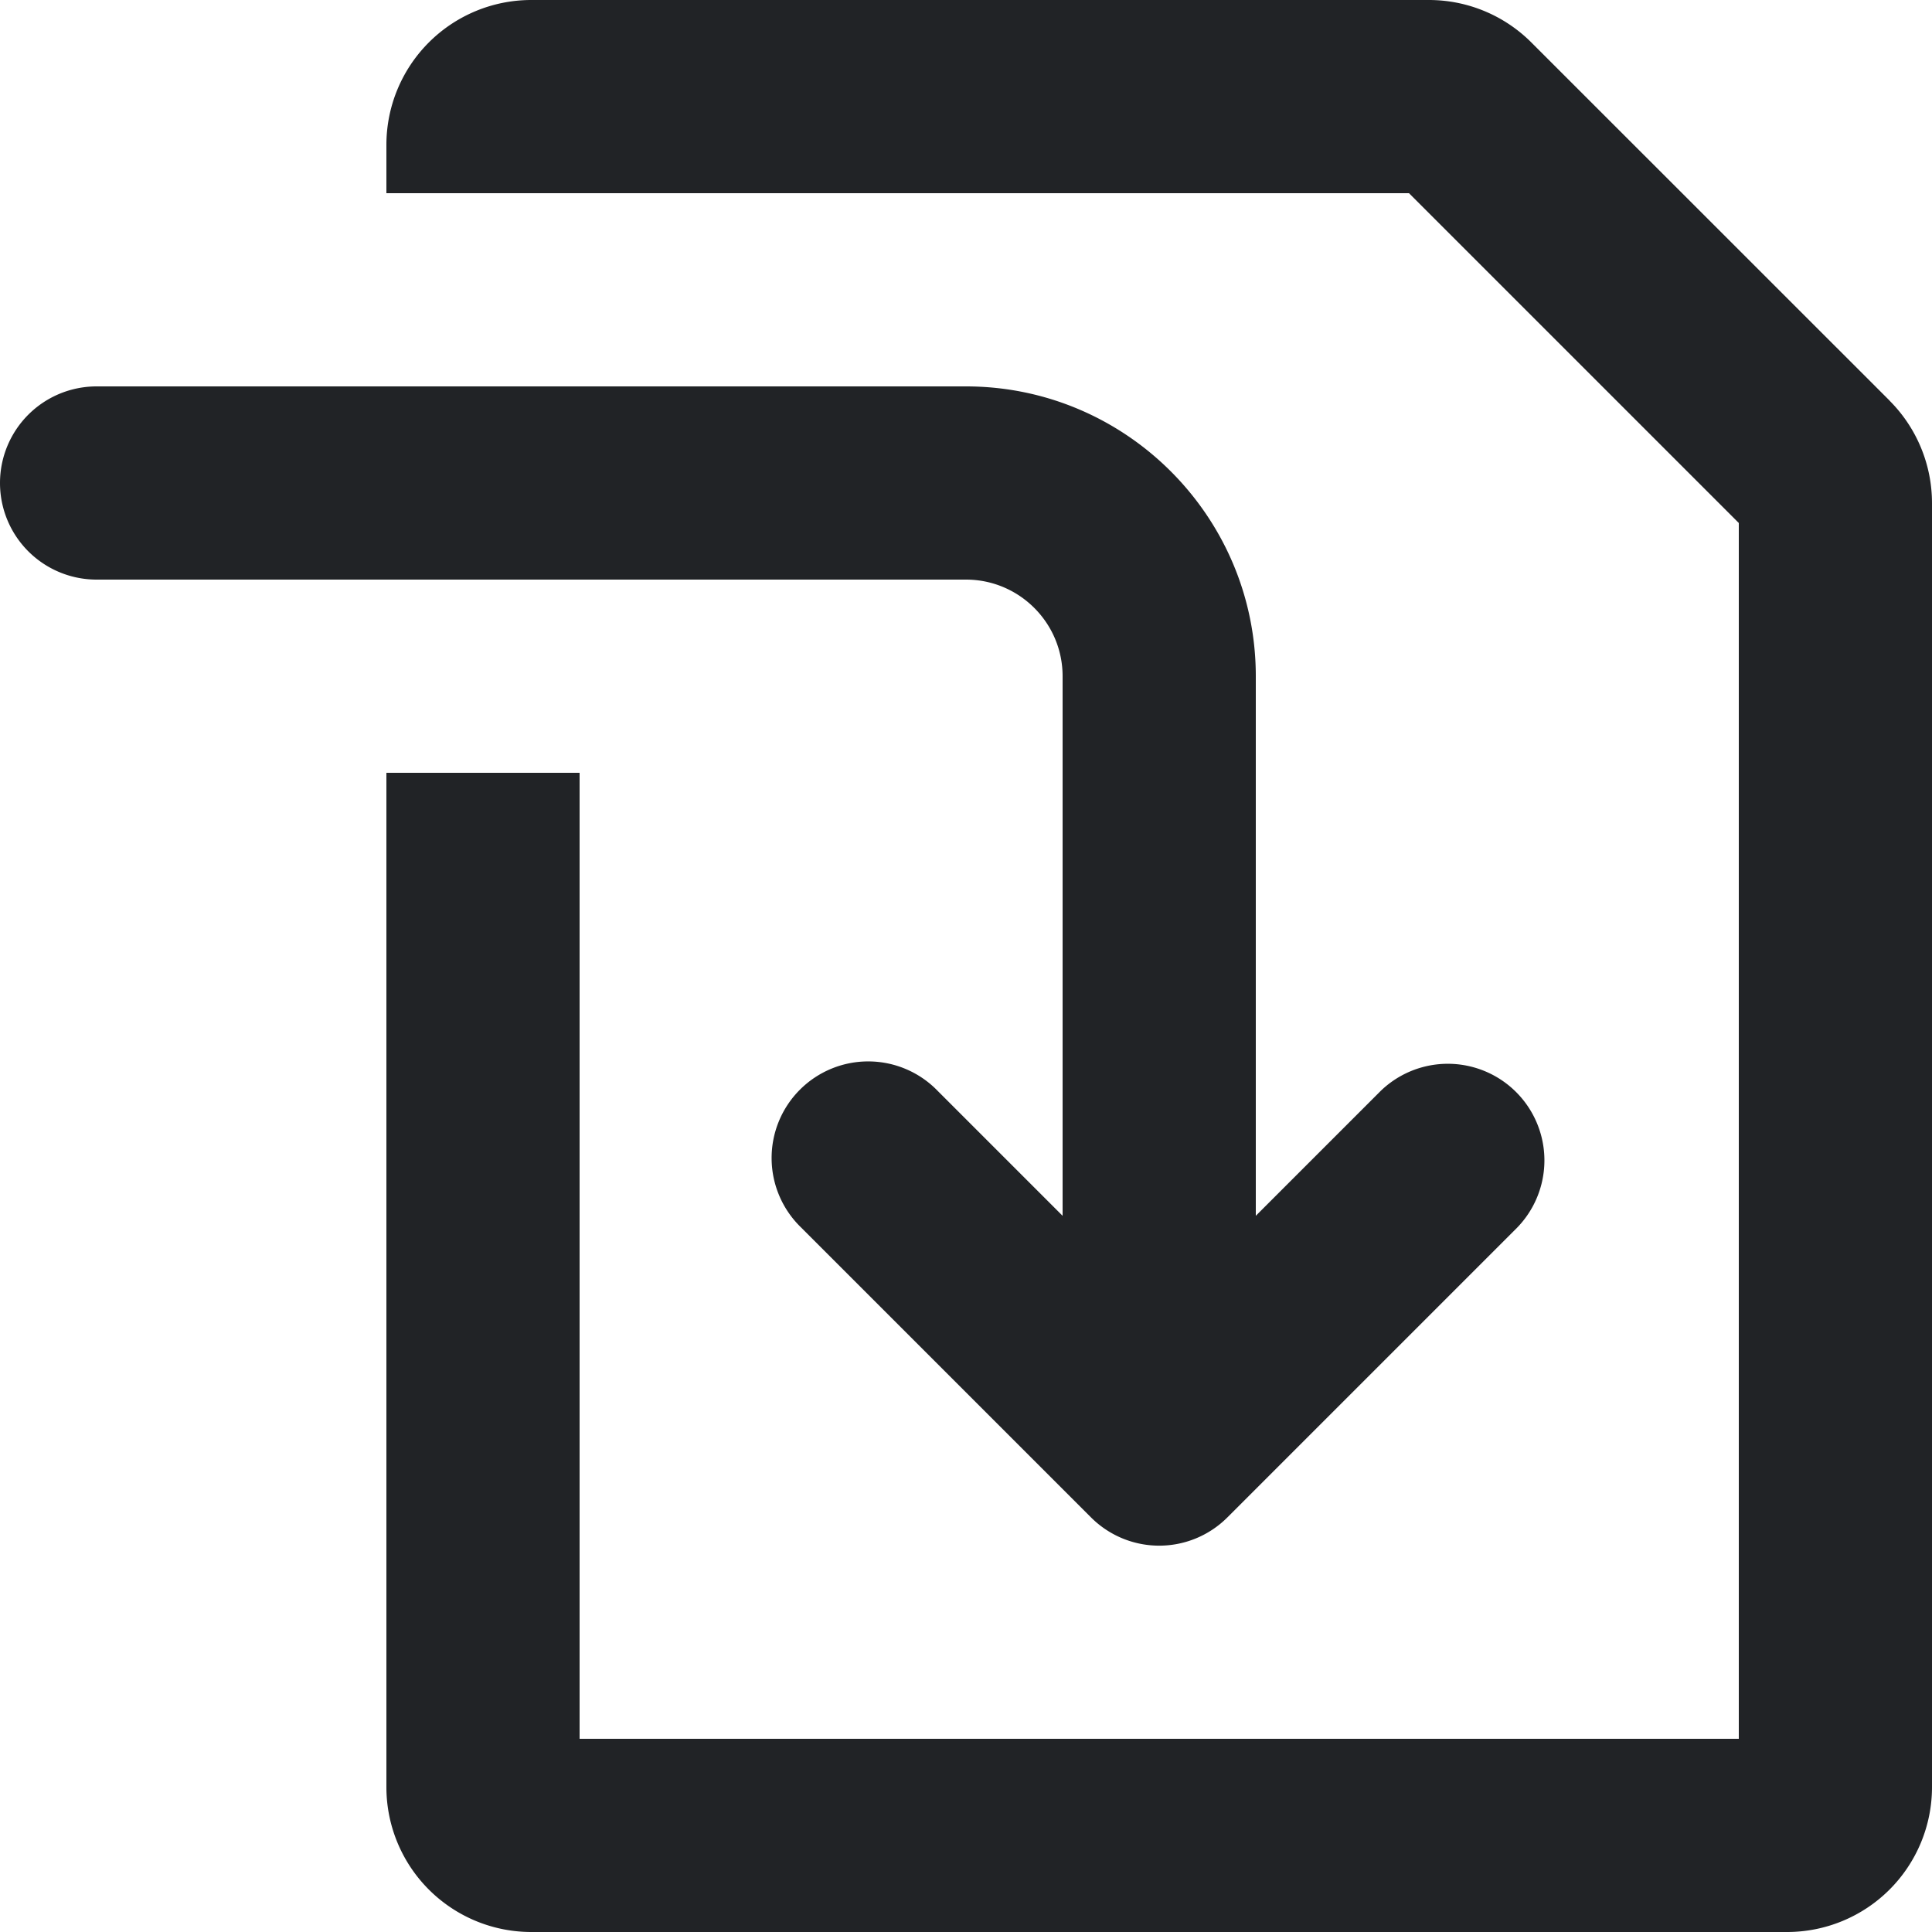
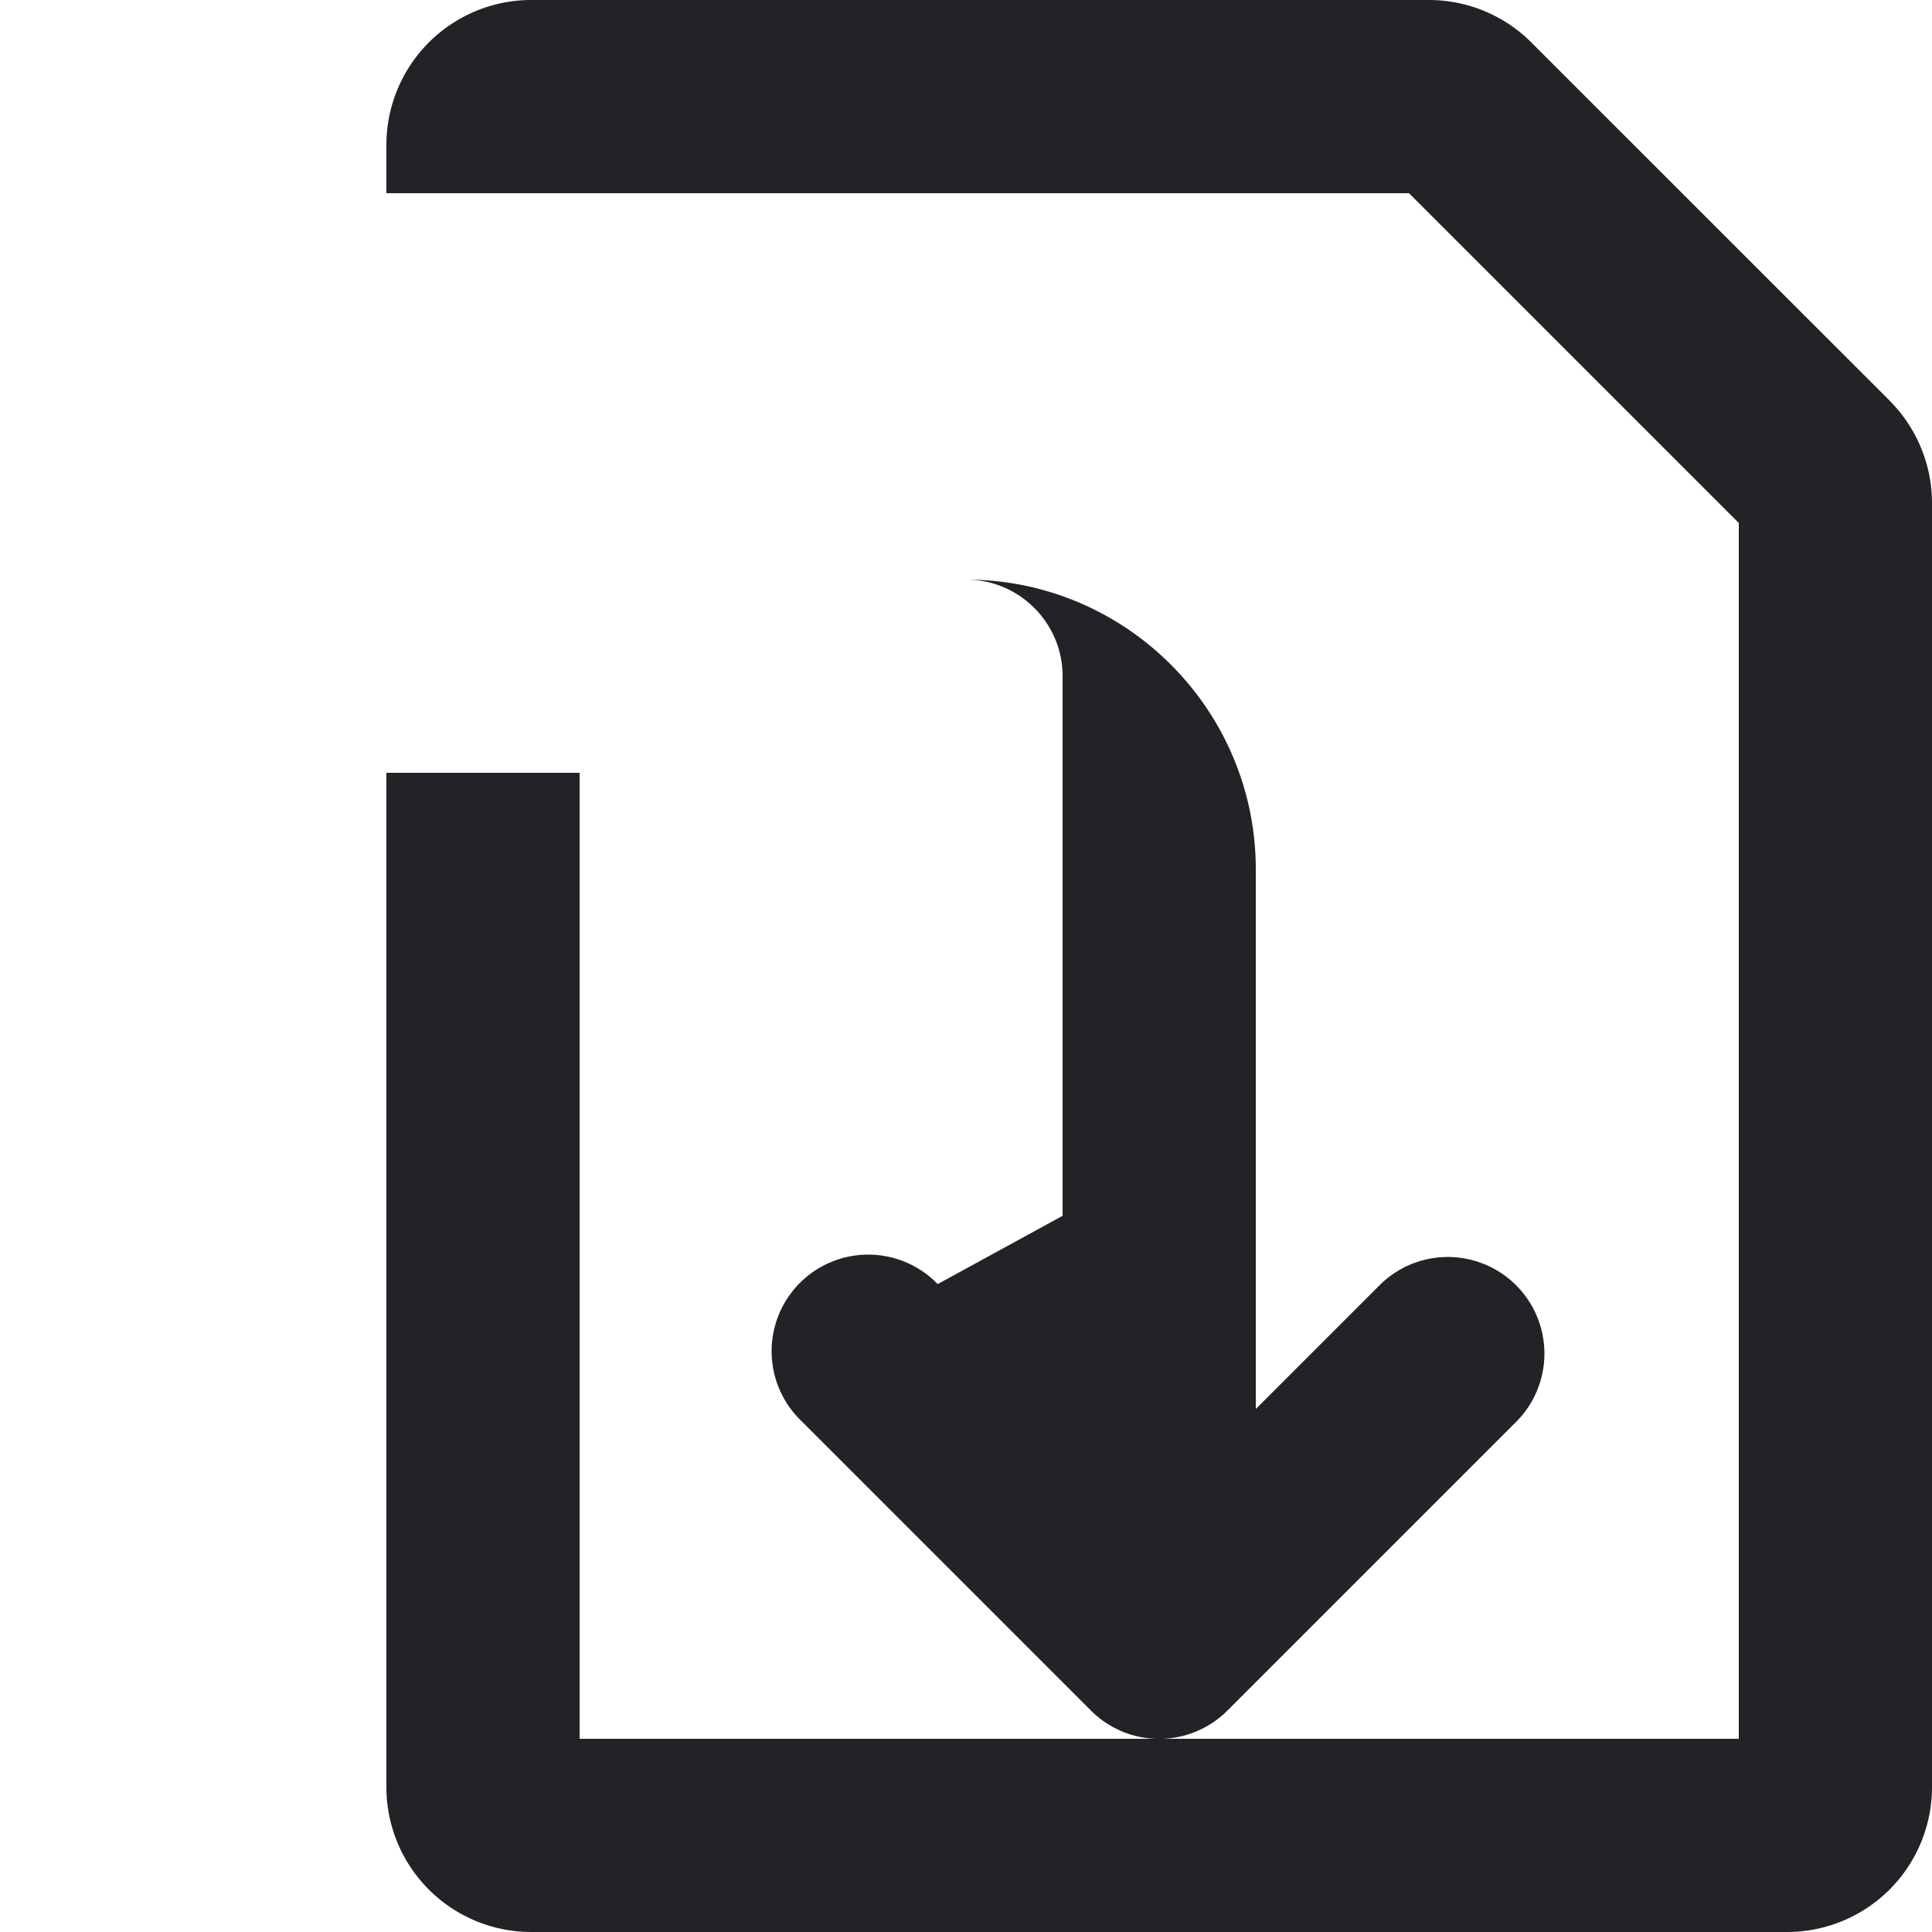
<svg xmlns="http://www.w3.org/2000/svg" viewBox="0 0 20 20">
-   <path d="M11 7c0-.552-.449-1-1-1H1a1 1 0 010-2h9c1.654 0 3 1.346 3 3v5.586l1.293-1.293a1 1 0 011.414 1.414l-3 3a.998.998 0 01-1.414 0l-3-3a1 1 0 111.414-1.414L11 12.586V7zm8.56-2.853a1.5 1.5 0 01.44 1.06V18.5a1.5 1.5 0 01-1.5 1.5h-13A1.5 1.5 0 014 18.5V8h2v10h12V5.414L14.586 2H4v-.5A1.5 1.5 0 015.5 0h9.293a1.5 1.5 0 011.06.44l3.708 3.707z" fill="#212326" />
+   <path d="M11 7c0-.552-.449-1-1-1H1h9c1.654 0 3 1.346 3 3v5.586l1.293-1.293a1 1 0 011.414 1.414l-3 3a.998.998 0 01-1.414 0l-3-3a1 1 0 111.414-1.414L11 12.586V7zm8.56-2.853a1.5 1.5 0 01.44 1.06V18.5a1.5 1.5 0 01-1.5 1.5h-13A1.5 1.5 0 014 18.5V8h2v10h12V5.414L14.586 2H4v-.5A1.5 1.5 0 015.5 0h9.293a1.5 1.5 0 011.06.44l3.708 3.707z" fill="#212326" />
</svg>